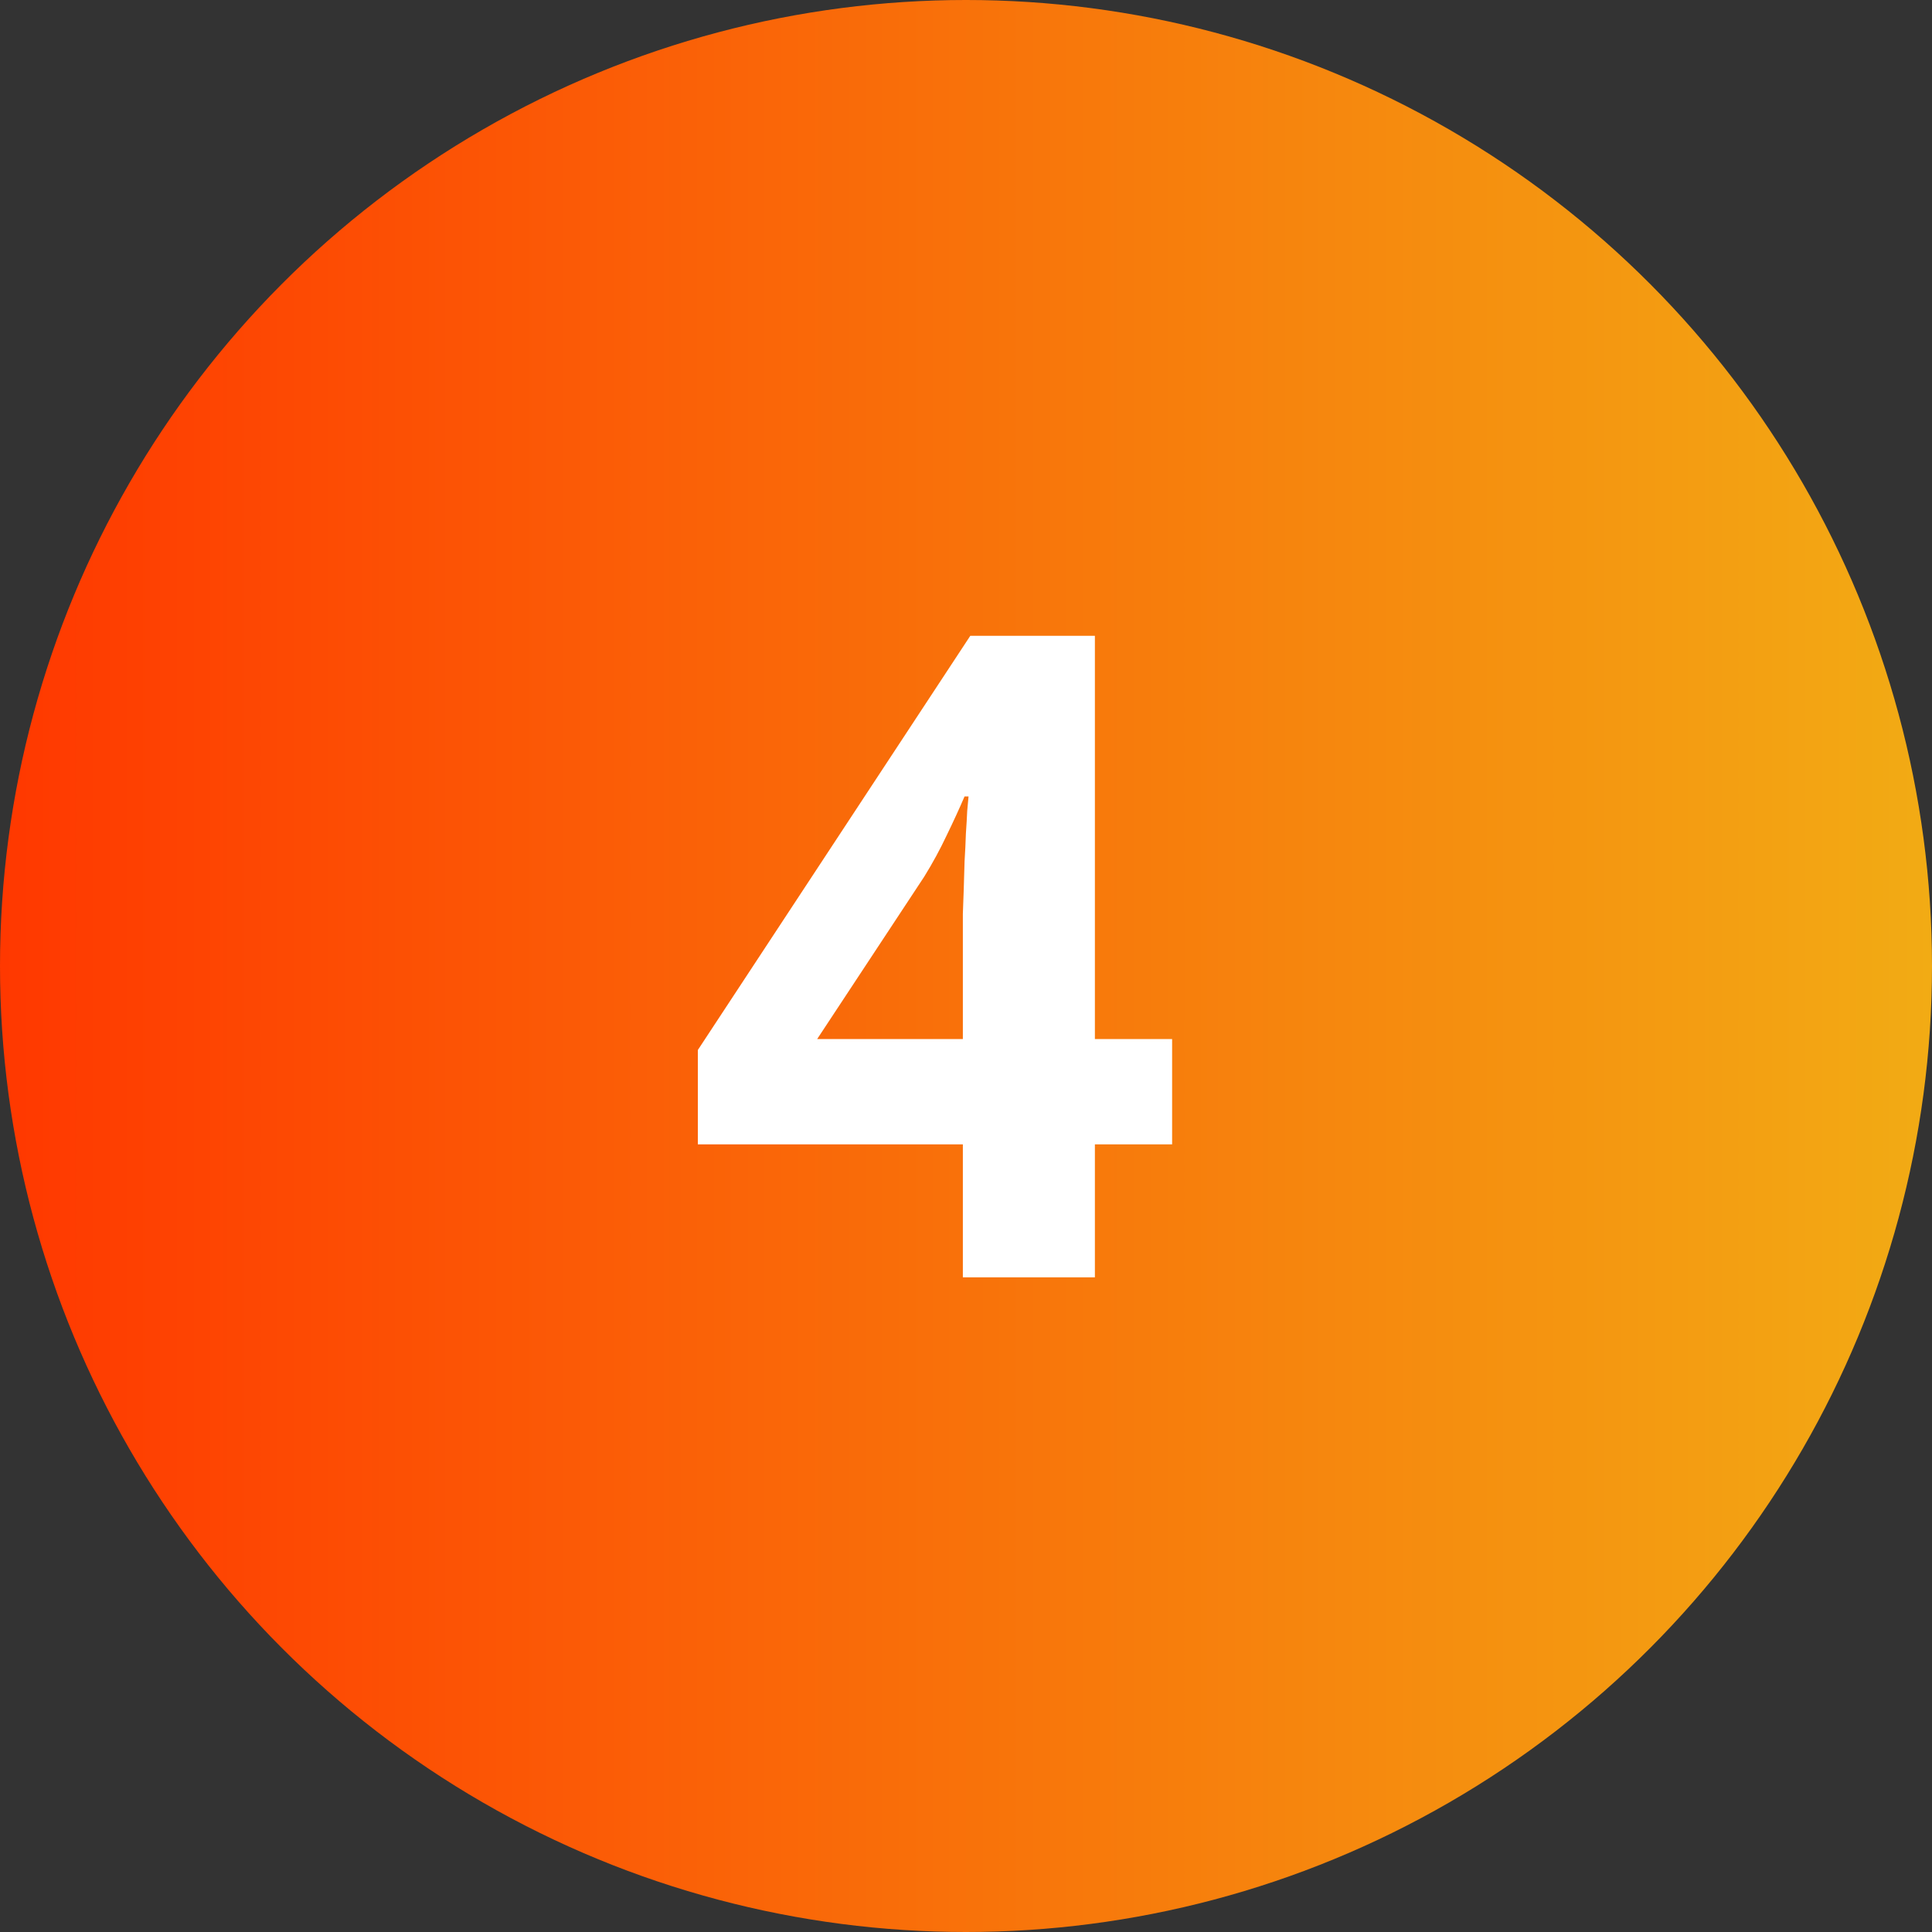
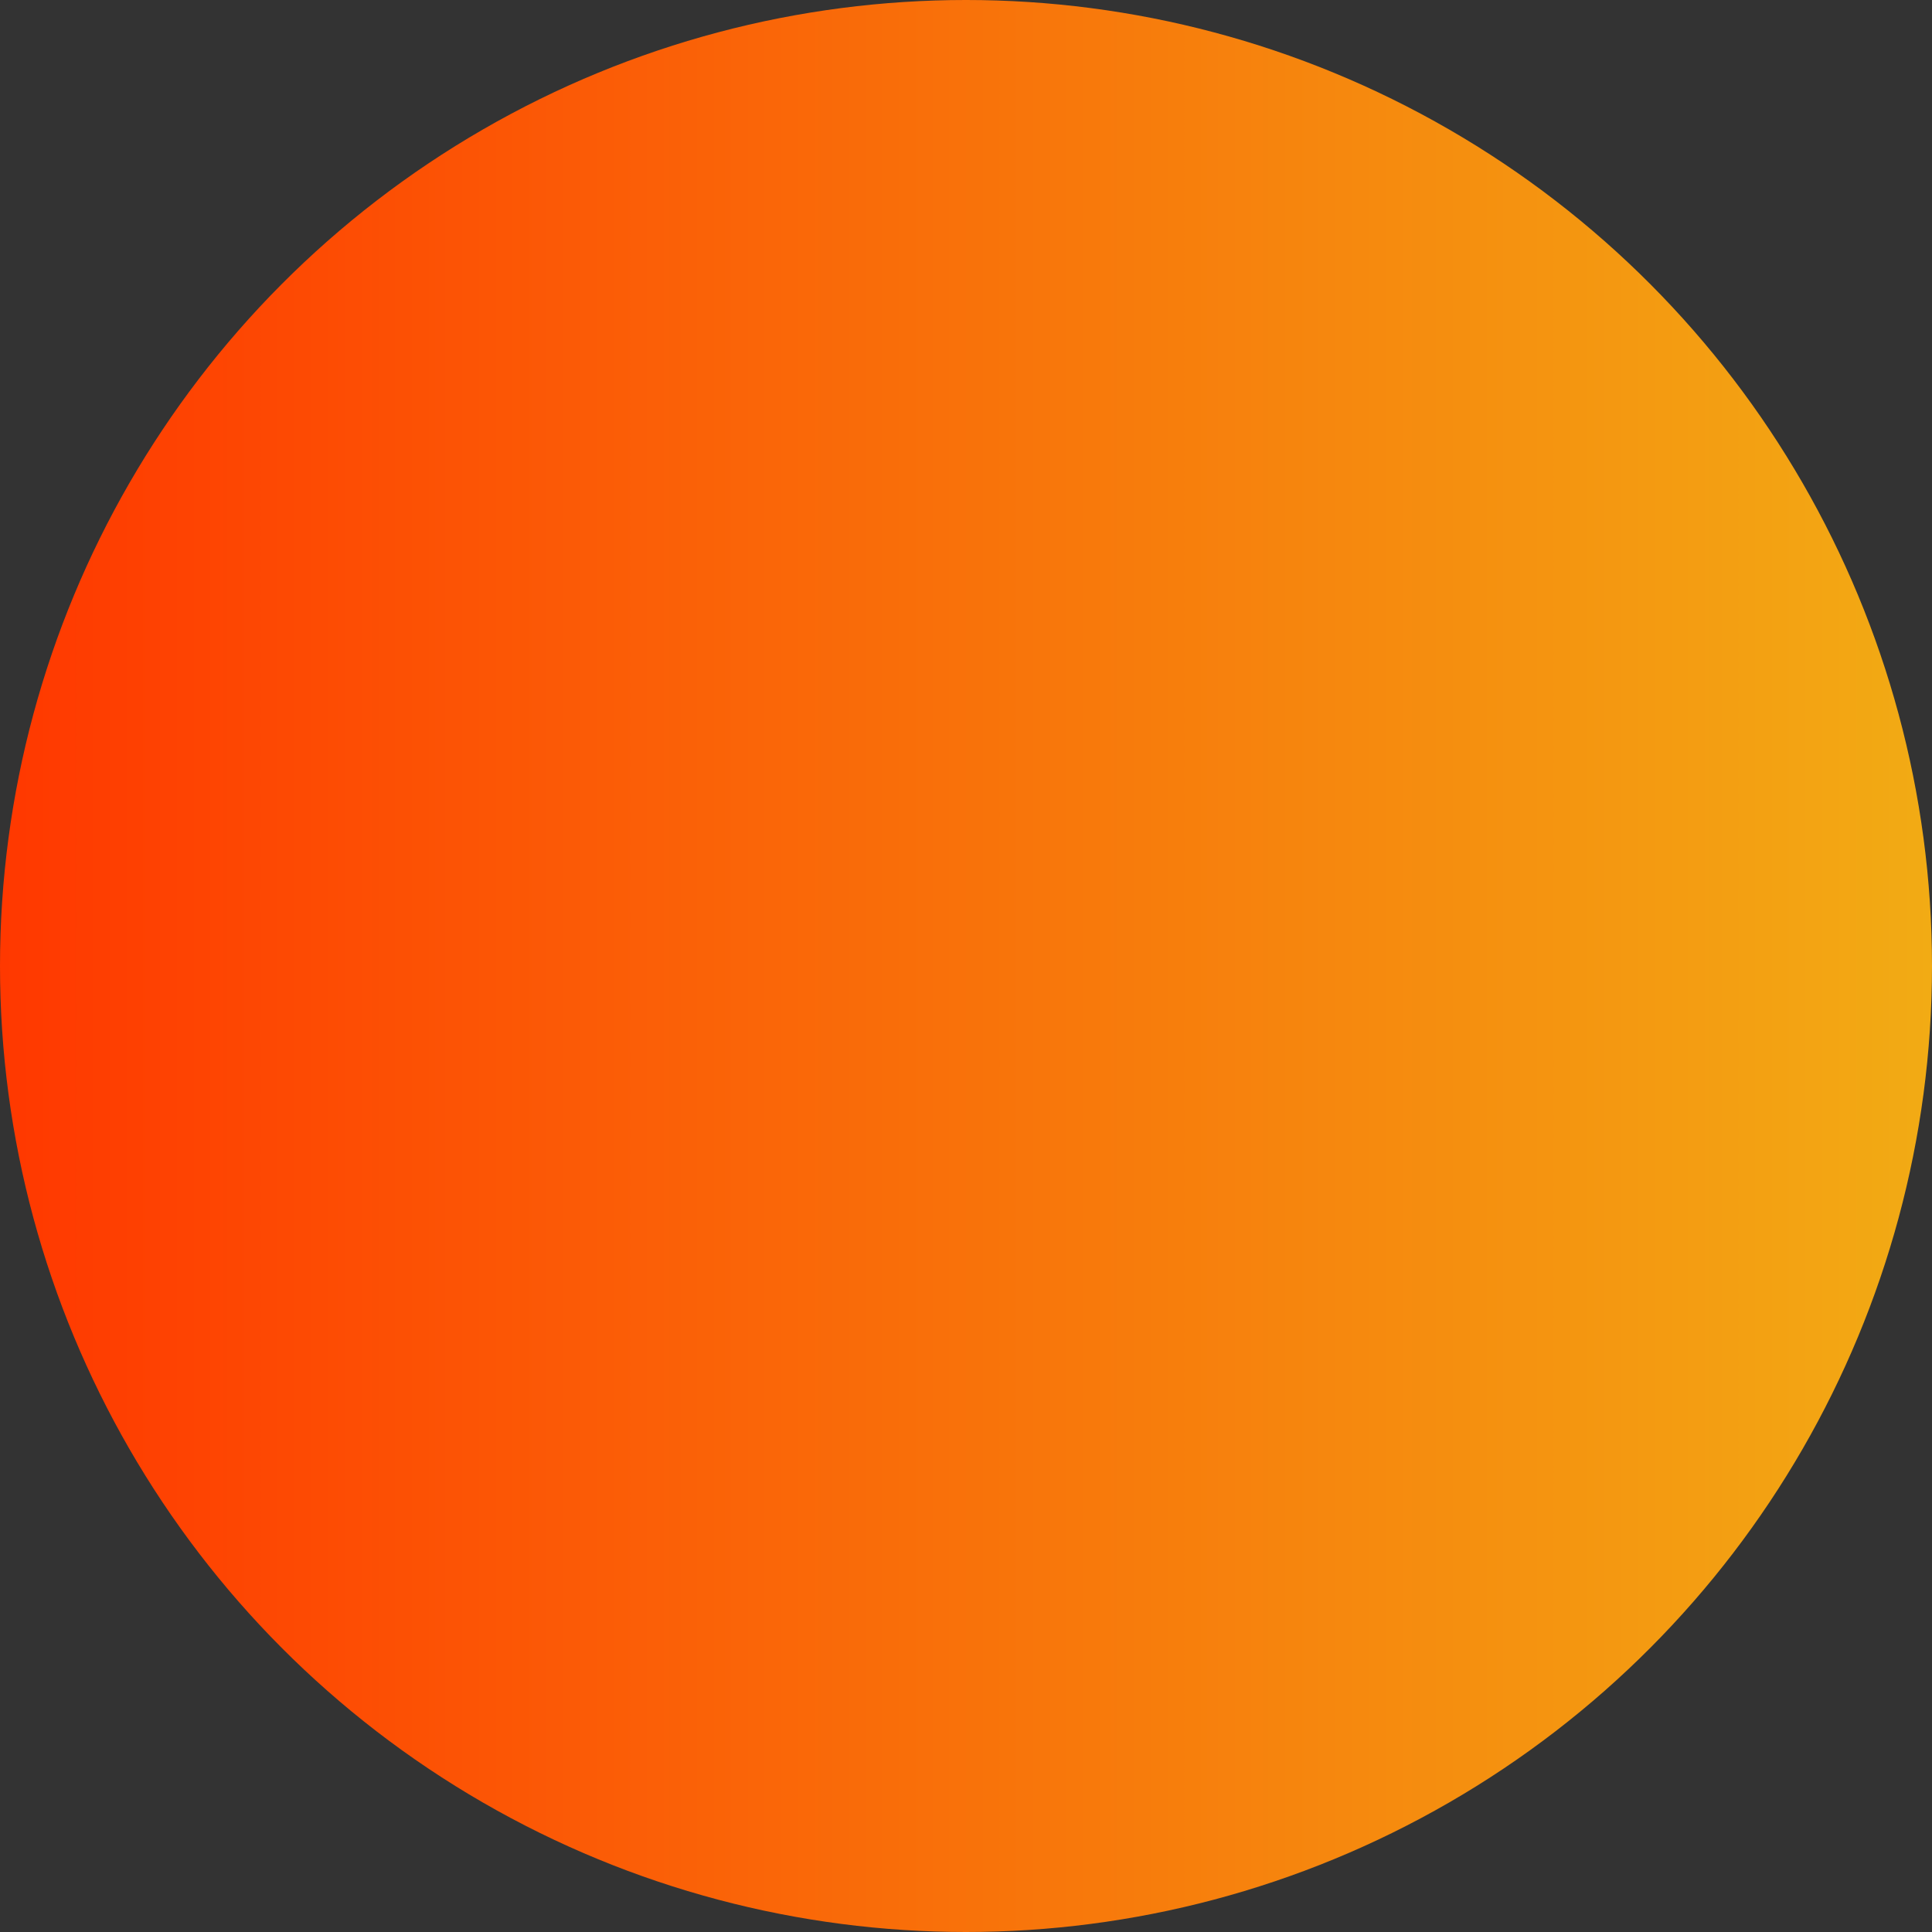
<svg xmlns="http://www.w3.org/2000/svg" width="35" height="35" viewBox="0 0 35 35" fill="none">
  <rect x="0" y="0" width="35" height="35" fill="#333333" stroke="none" />
  <circle cx="17.5" cy="17.5" r="17.5" fill="url(#paint0_linear)" />
-   <path d="M21.234 20.731H19.835V23.14H17.443V20.731H12.642V19.022L17.578 11.518H19.835V18.823H21.234V20.731ZM17.443 18.823V16.852C17.443 16.783 17.443 16.685 17.443 16.558C17.448 16.425 17.453 16.277 17.459 16.113C17.464 15.948 17.469 15.779 17.474 15.604C17.485 15.429 17.493 15.262 17.498 15.103C17.509 14.944 17.517 14.807 17.522 14.69C17.533 14.568 17.541 14.481 17.546 14.428H17.474C17.379 14.65 17.27 14.886 17.149 15.135C17.032 15.384 16.897 15.633 16.743 15.882L14.804 18.823H17.443Z" fill="white" />
  <defs>
    <linearGradient id="paint0_linear" x1="4.74959e-05" y1="17.5" x2="35" y2="17.5" gradientUnits="userSpaceOnUse">
      <stop stop-color="#FF3800" />
      <stop offset="1" stop-color="#F2AB14" />
    </linearGradient>
  </defs>
</svg>